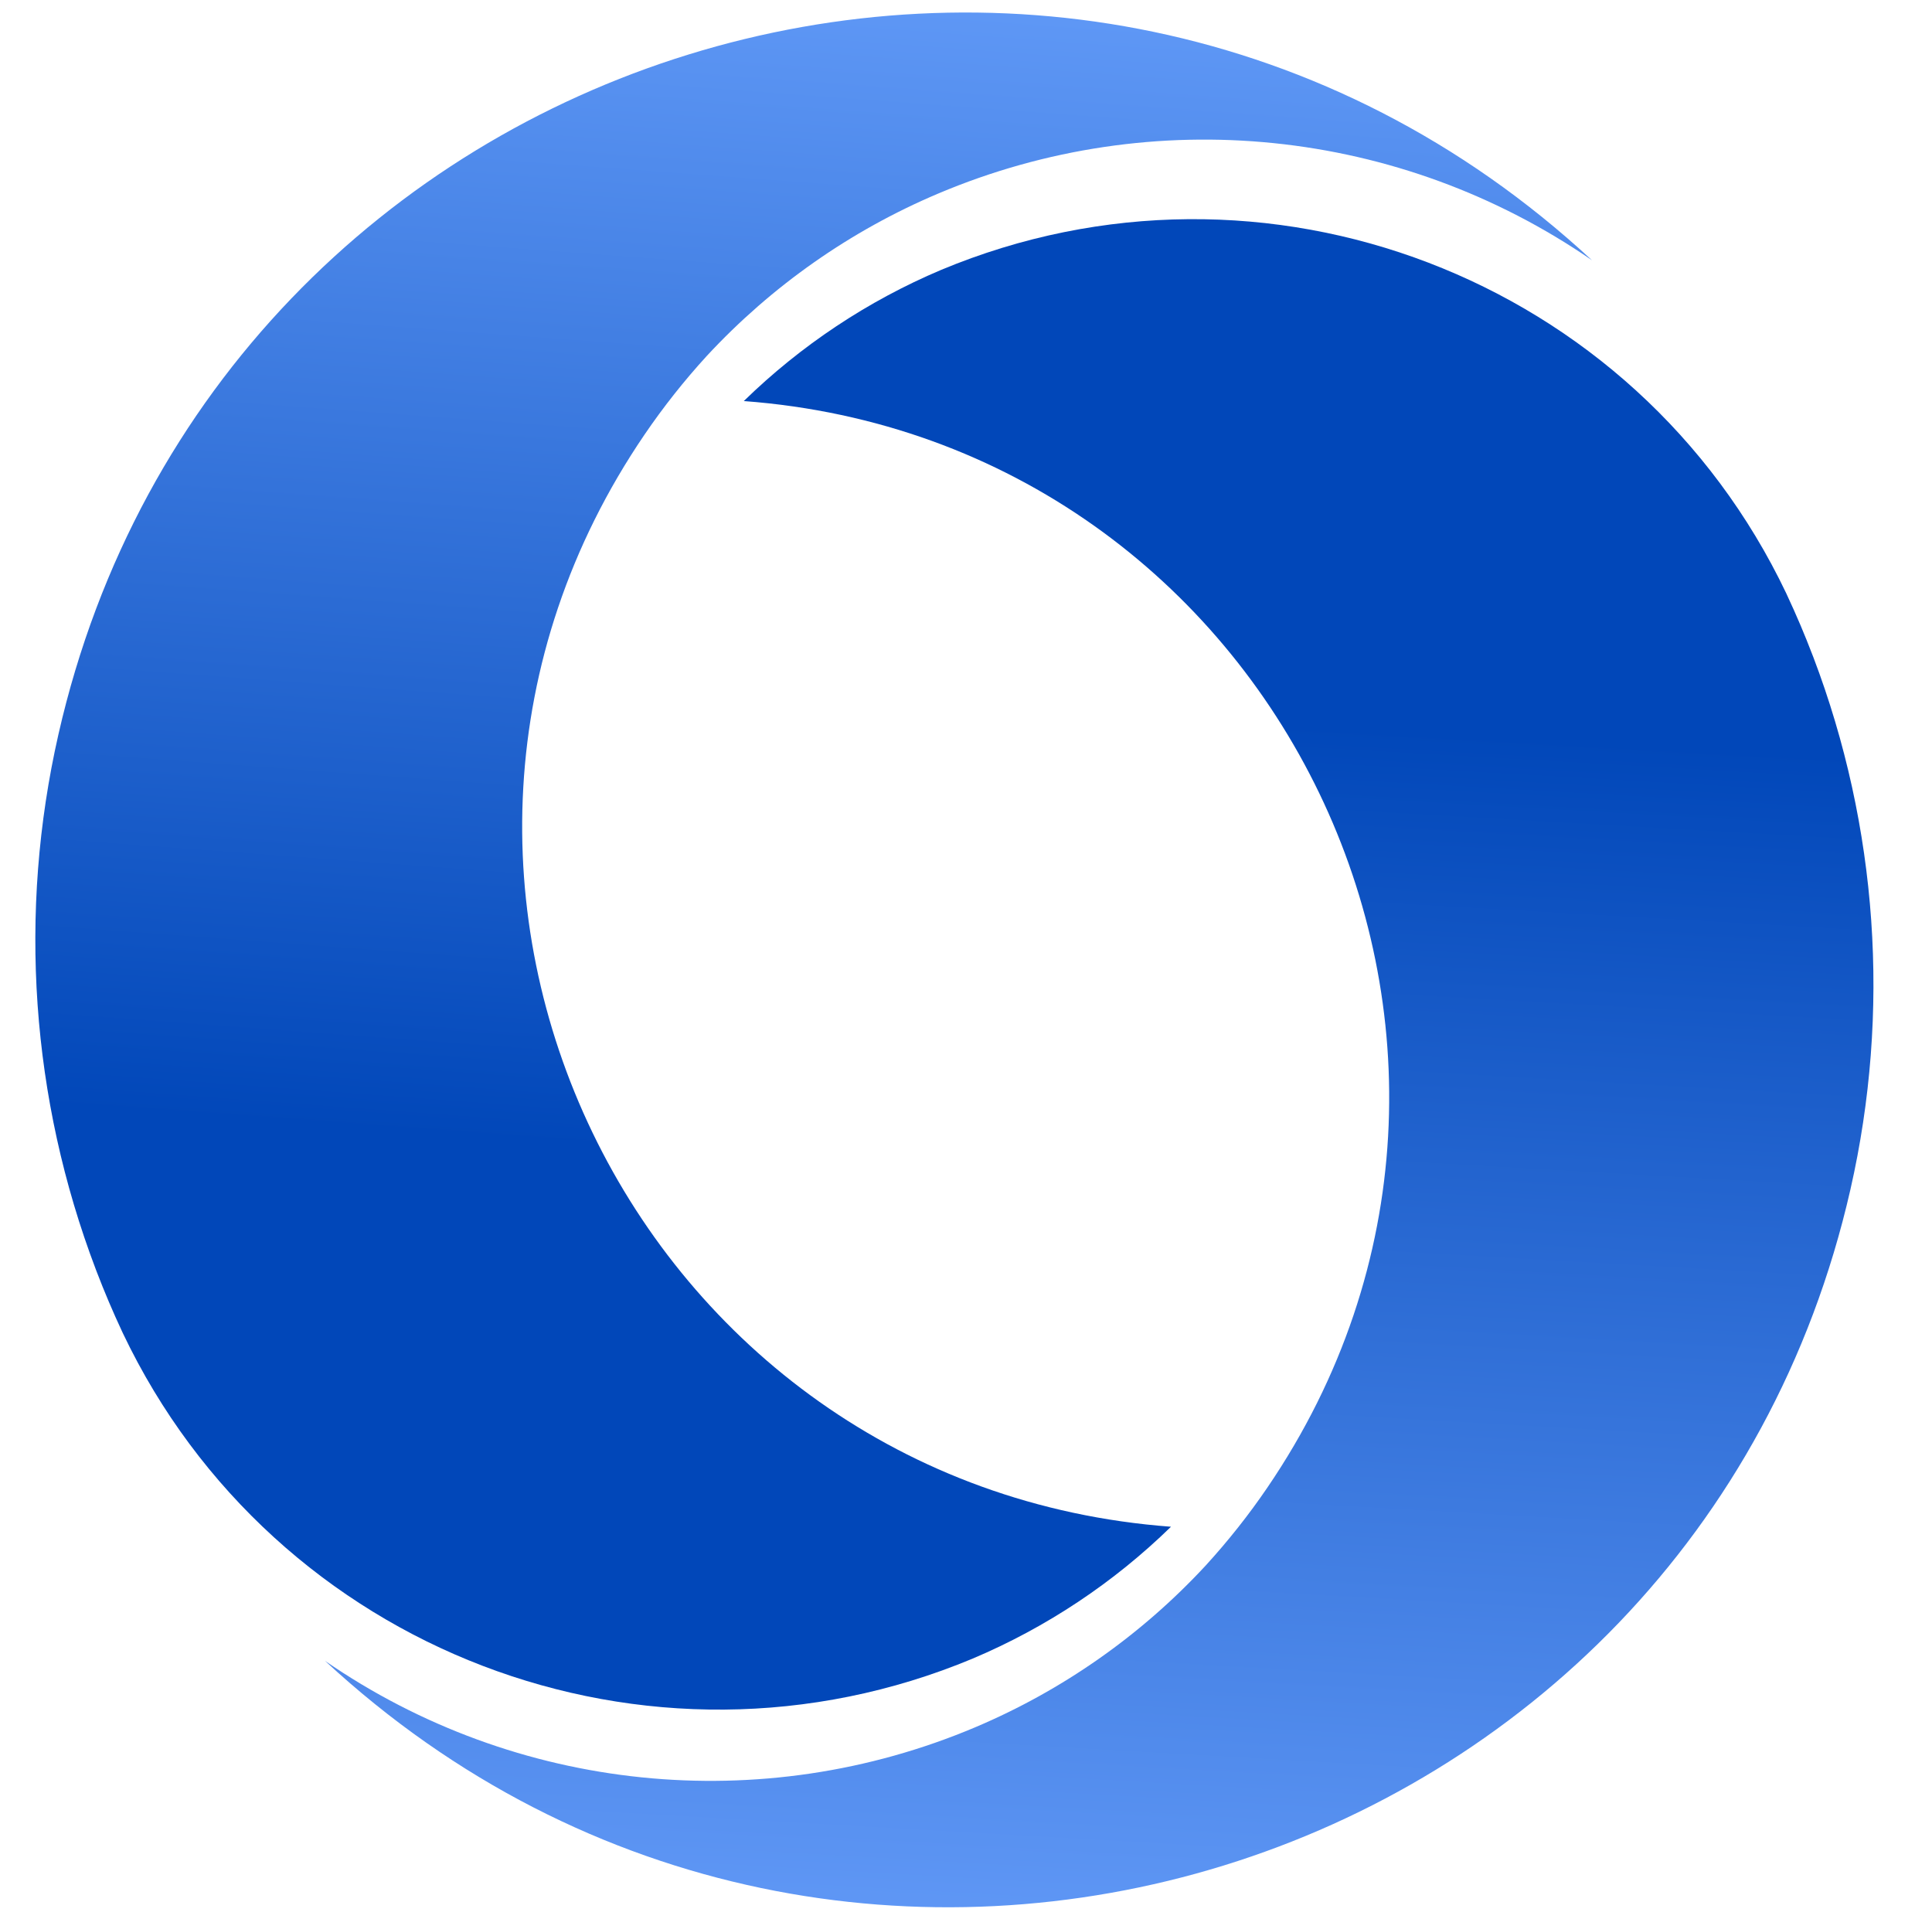
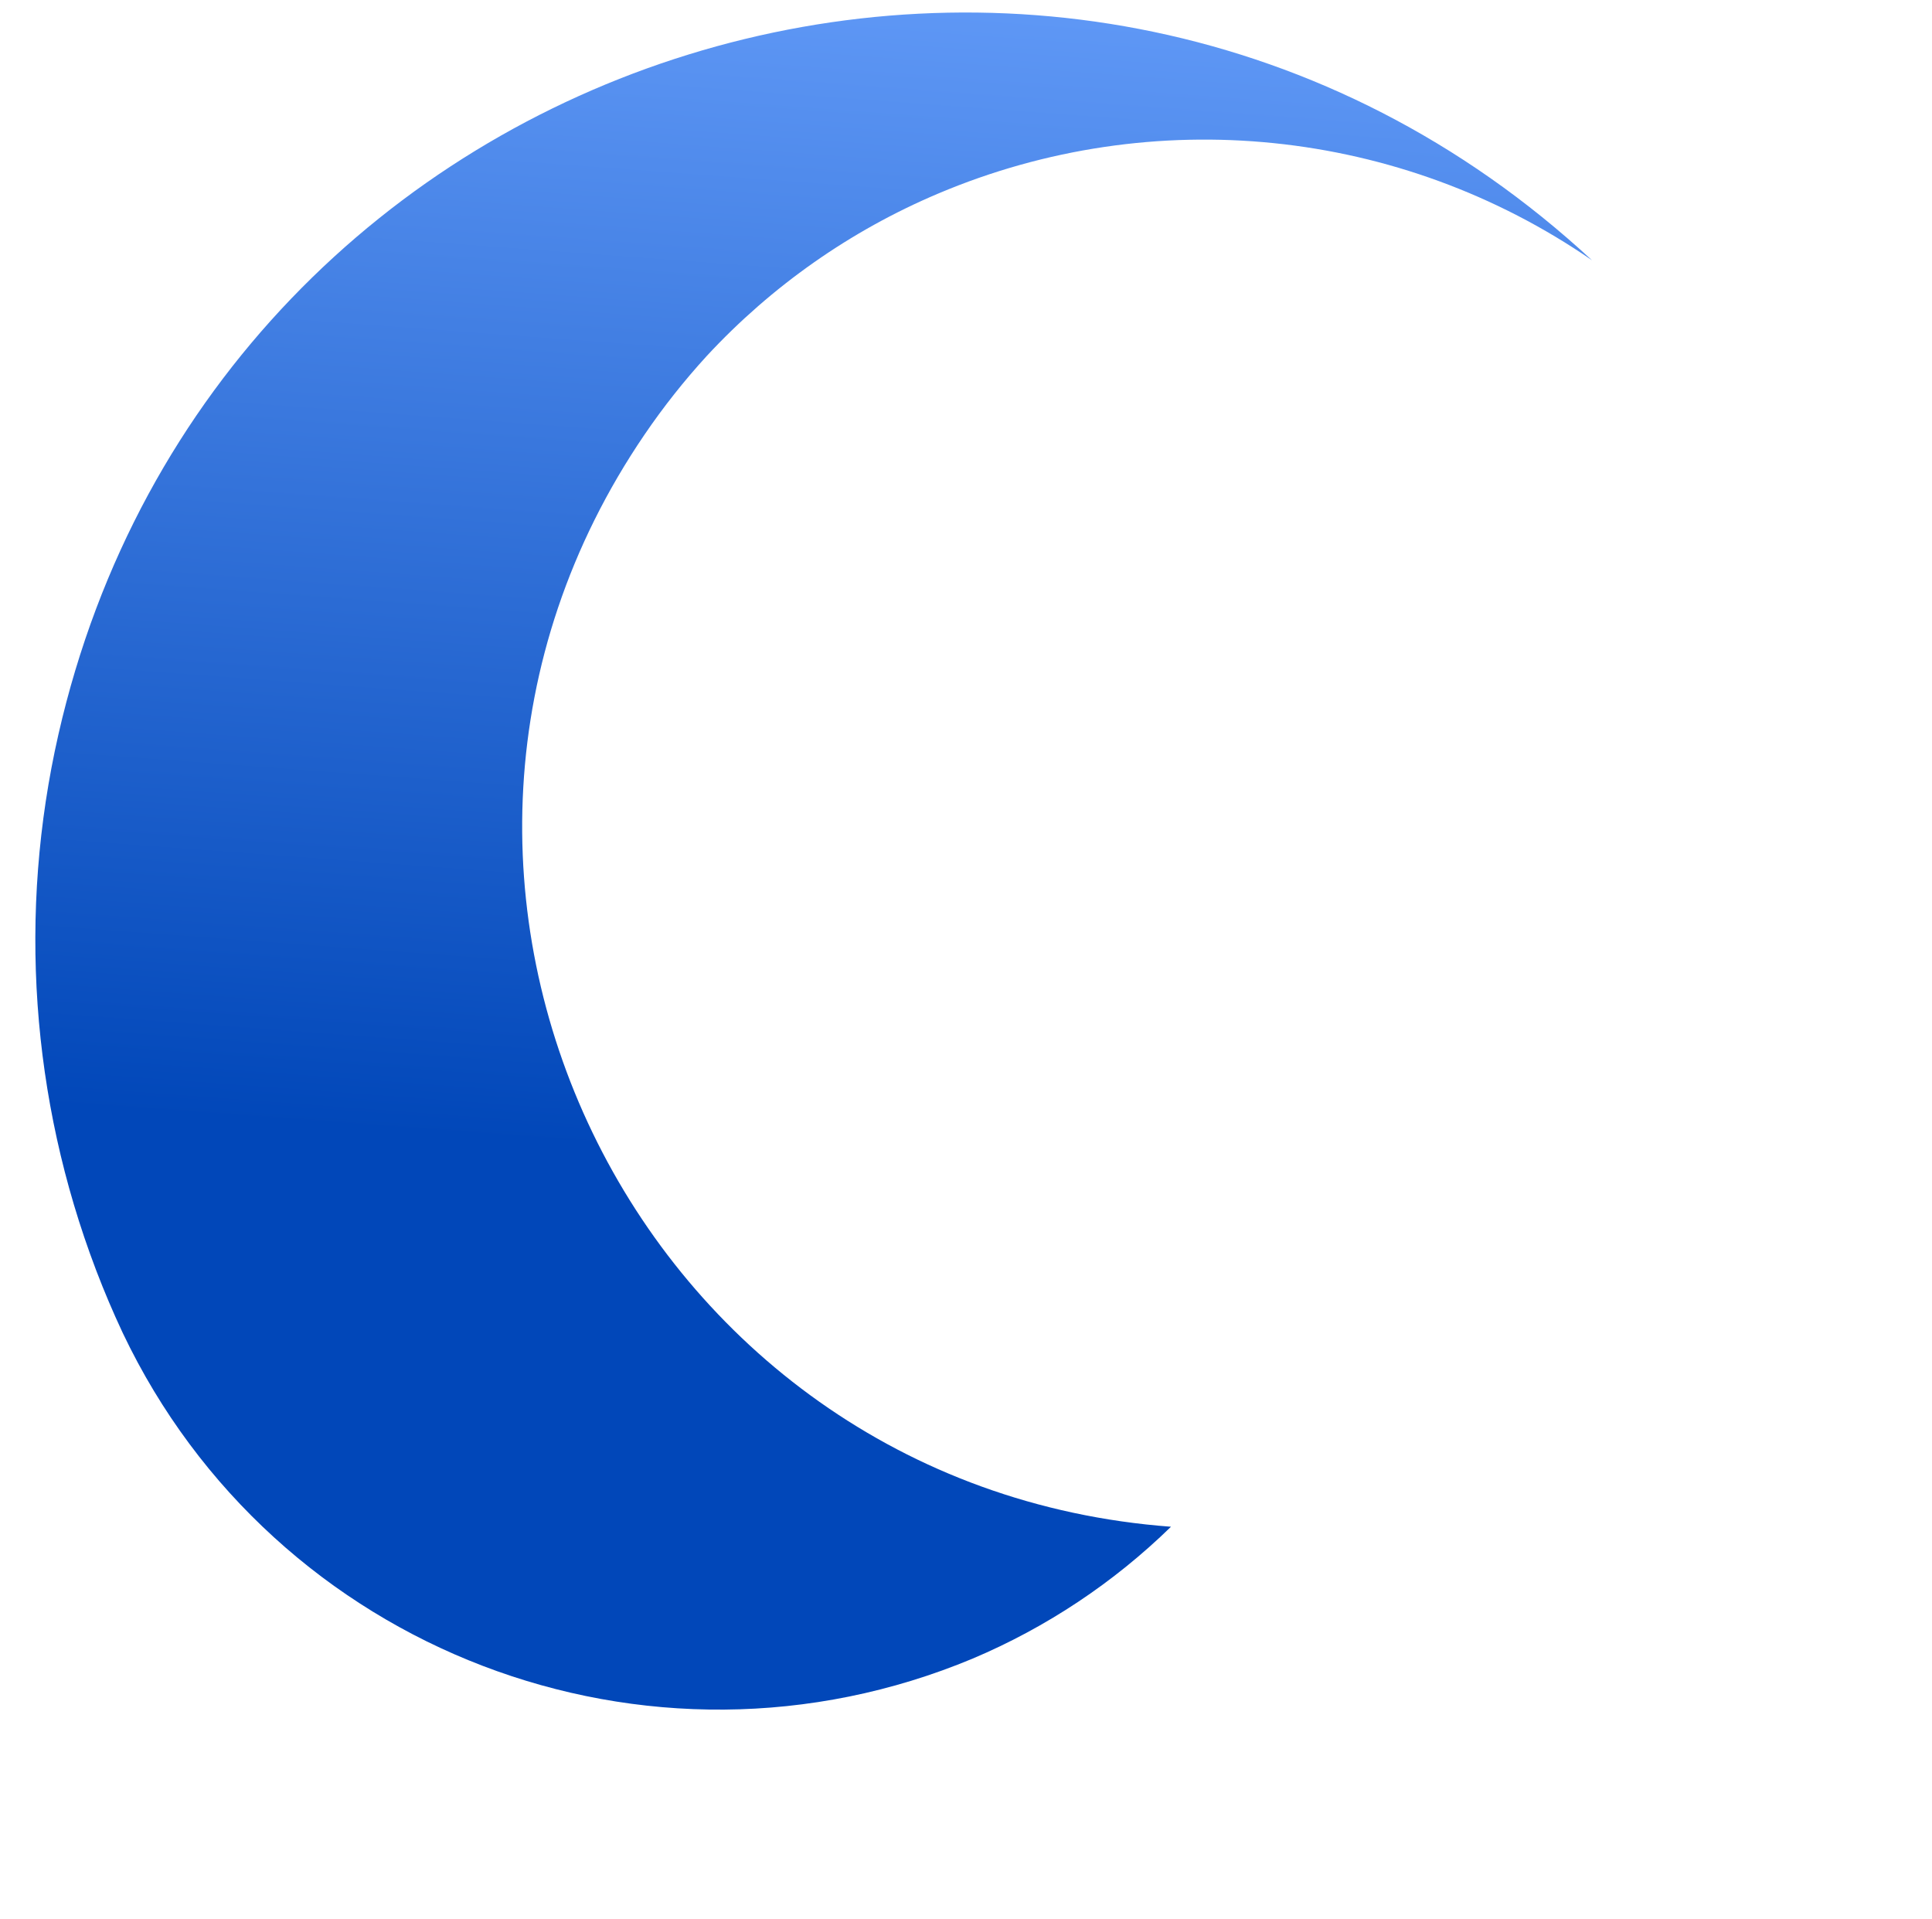
<svg xmlns="http://www.w3.org/2000/svg" viewBox="151.721 153.39 248.279 246.61">
  <defs>
    <linearGradient gradientUnits="userSpaceOnUse" x1="405.965" y1="272.821" x2="405.965" y2="338.618" id="gradient-1" gradientTransform="matrix(3.452, 0.255, 0, 2.269, -1123.974, -567.369)">
      <stop offset="0" style="stop-color: rgb(94, 151, 245);" />
      <stop offset="1" style="stop-color: rgb(1, 71, 185);" />
    </linearGradient>
    <linearGradient gradientUnits="userSpaceOnUse" x1="417.015" y1="270.989" x2="417.015" y2="336.437" id="gradient-0" gradientTransform="matrix(3.456, 0.197, 0, 2.377, -1163.727, -482.222)">
      <stop offset="0" style="stop-color: rgb(1, 71, 185);" />
      <stop offset="1" style="stop-color: rgb(95, 151, 245);" />
    </linearGradient>
  </defs>
  <path d="M 276.714 366.521 C 286.195 362.511 294.84 356.763 302.204 349.575 C 233.152 344.427 195.569 266.455 234.554 209.23 C 236.975 205.675 239.648 202.299 242.55 199.127 C 250.879 190.143 261.016 183.028 272.298 178.258 C 299.93 166.578 331.609 169.811 356.305 186.834 C 289.066 124.517 179.582 158.357 159.232 247.748 C 154.019 270.646 155.694 294.576 164.04 316.523 L 164.139 316.782 C 165.135 319.386 166.233 321.973 167.413 324.495 L 167.522 324.727 C 186.96 365.539 234.998 383.927 276.714 366.521 Z" style="fill: url(#gradient-1); transform-origin: 261.738px 254.984px;" />
-   <path d="M 384.739 237.804 L 384.638 237.549 C 383.648 234.958 382.556 232.387 381.38 229.874 L 381.275 229.644 C 361.94 189.047 314.158 170.758 272.659 188.073 C 263.233 192.059 254.635 197.777 247.306 204.926 C 315.99 210.048 353.378 287.604 314.599 344.528 C 312.191 348.066 309.531 351.421 306.642 354.581 C 298.361 363.517 288.276 370.592 277.055 375.34 C 249.573 386.957 218.058 383.74 193.491 366.809 C 260.376 428.794 369.282 395.132 389.521 306.217 C 394.704 283.437 393.044 259.64 384.739 237.804 Z" style="fill: url(#gradient-0); transform-origin: 281.78px 285.507px;" />
</svg>